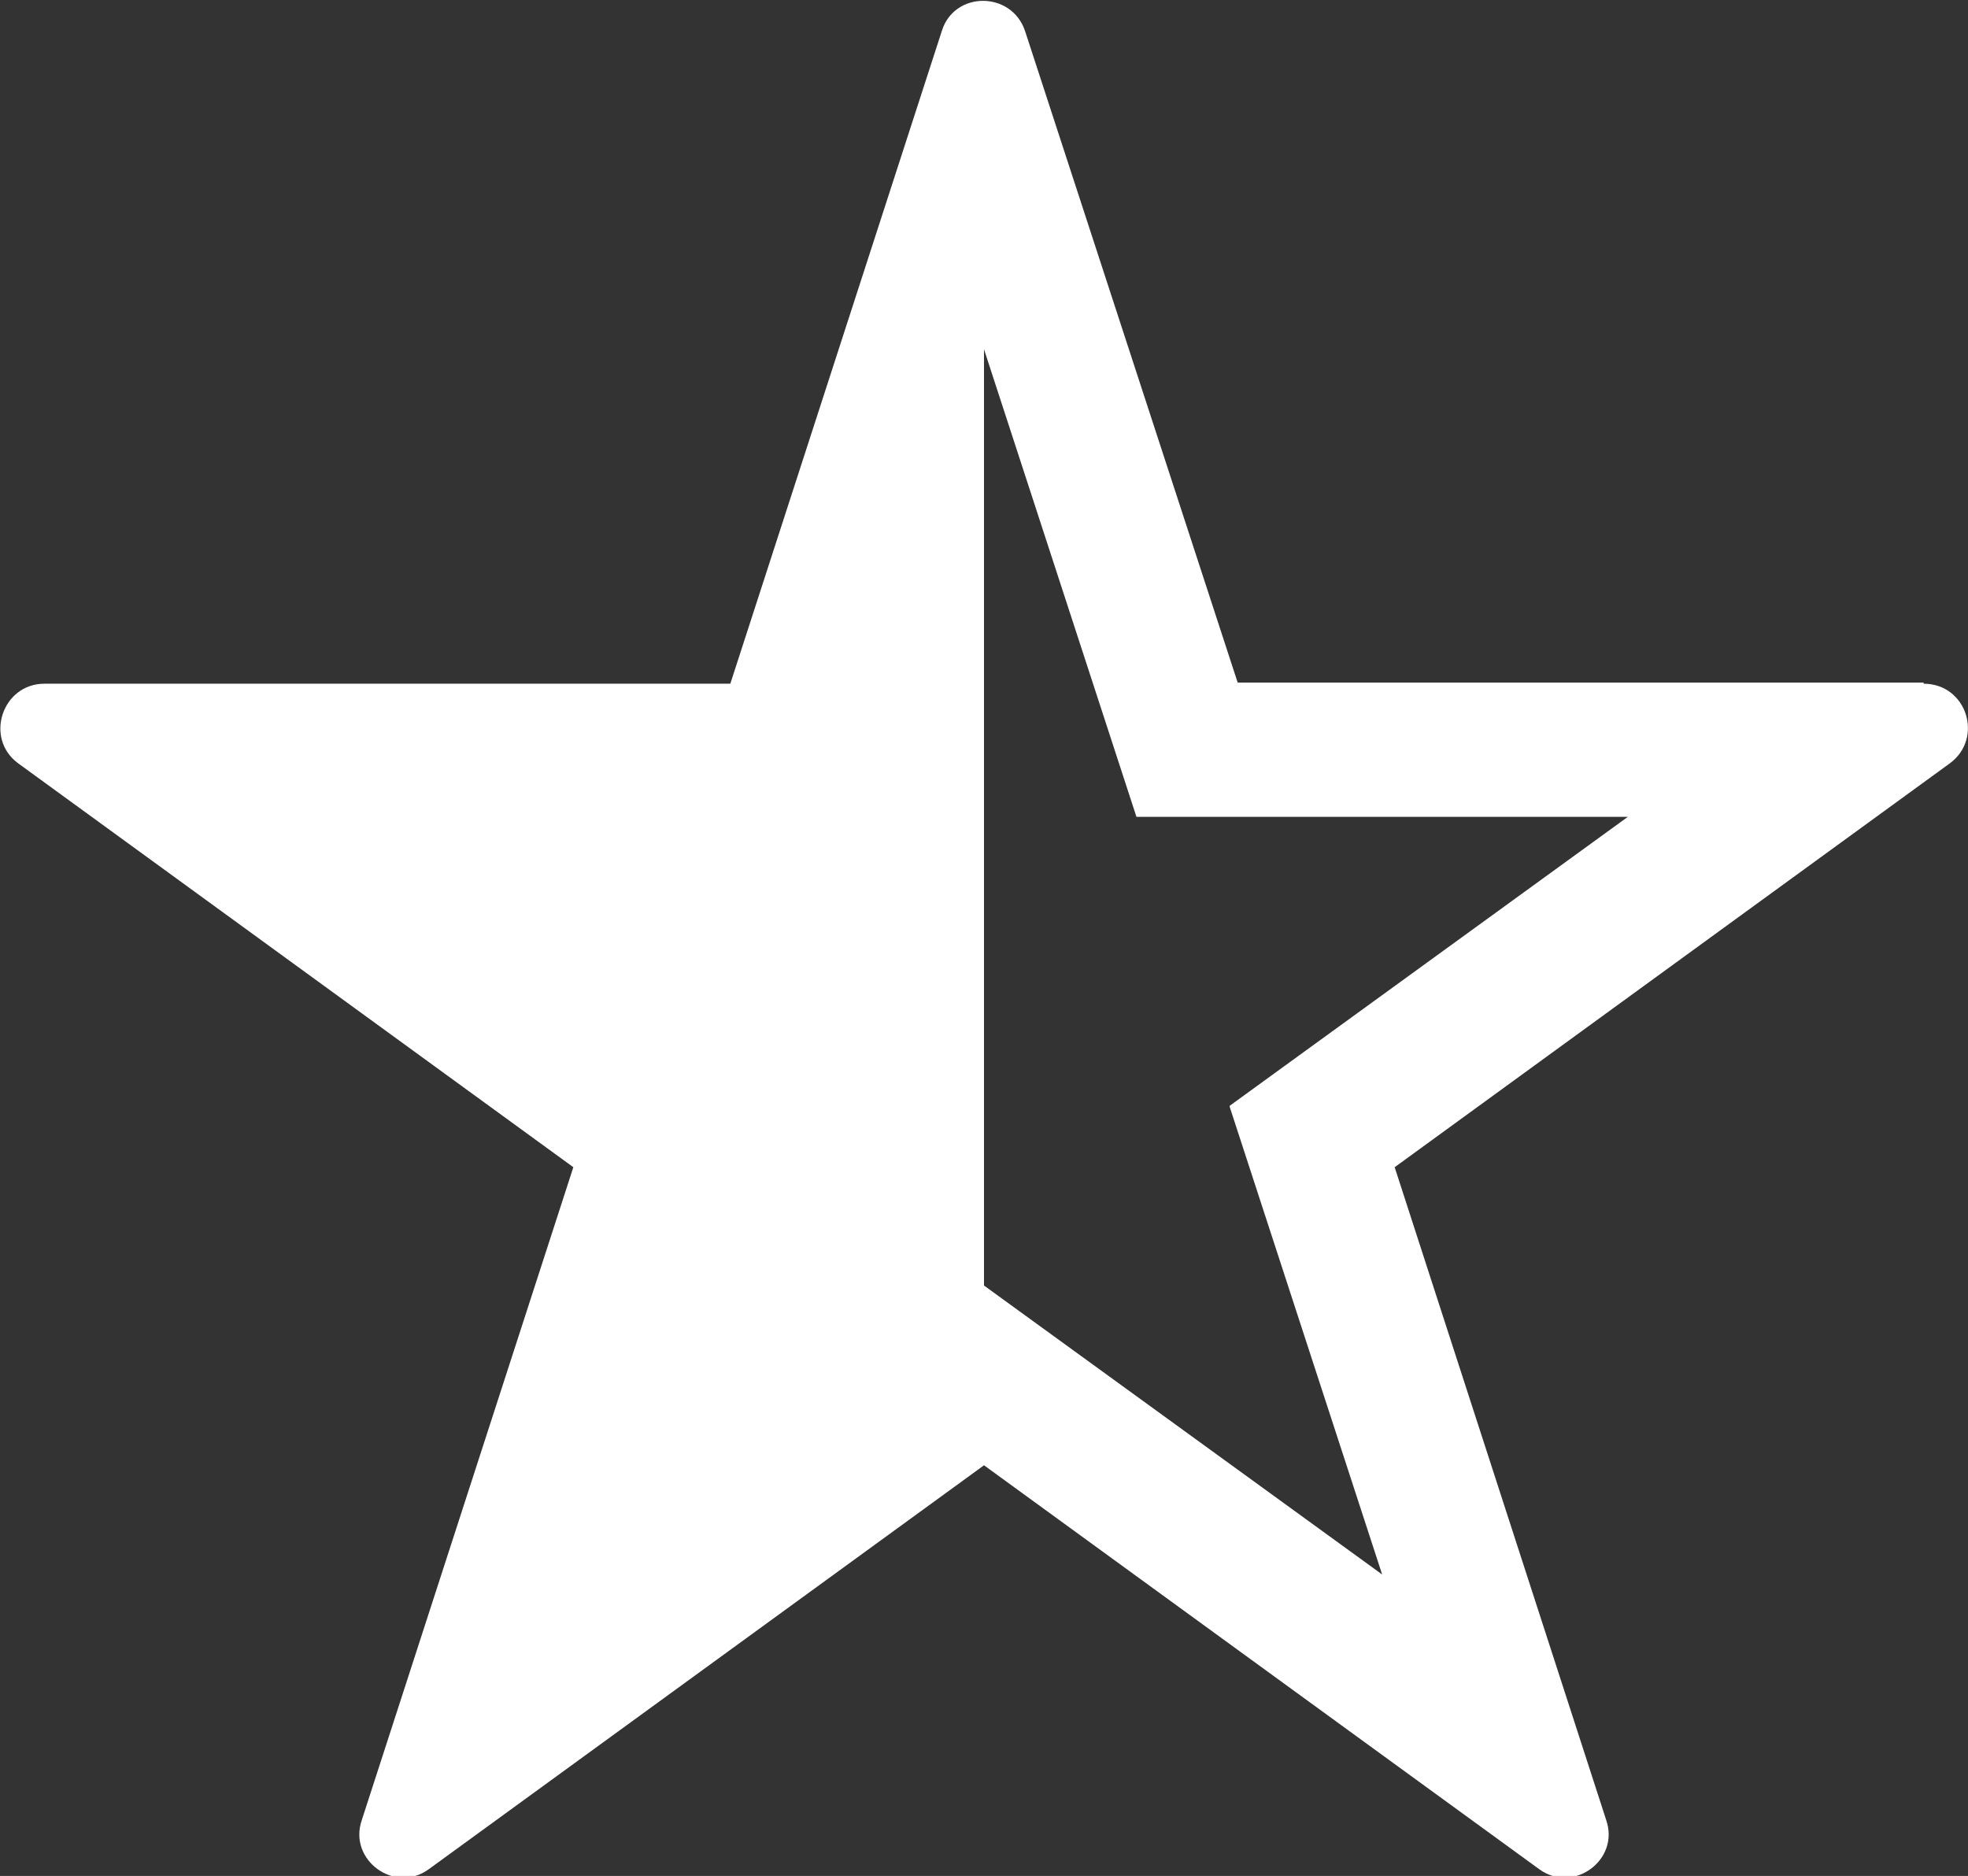
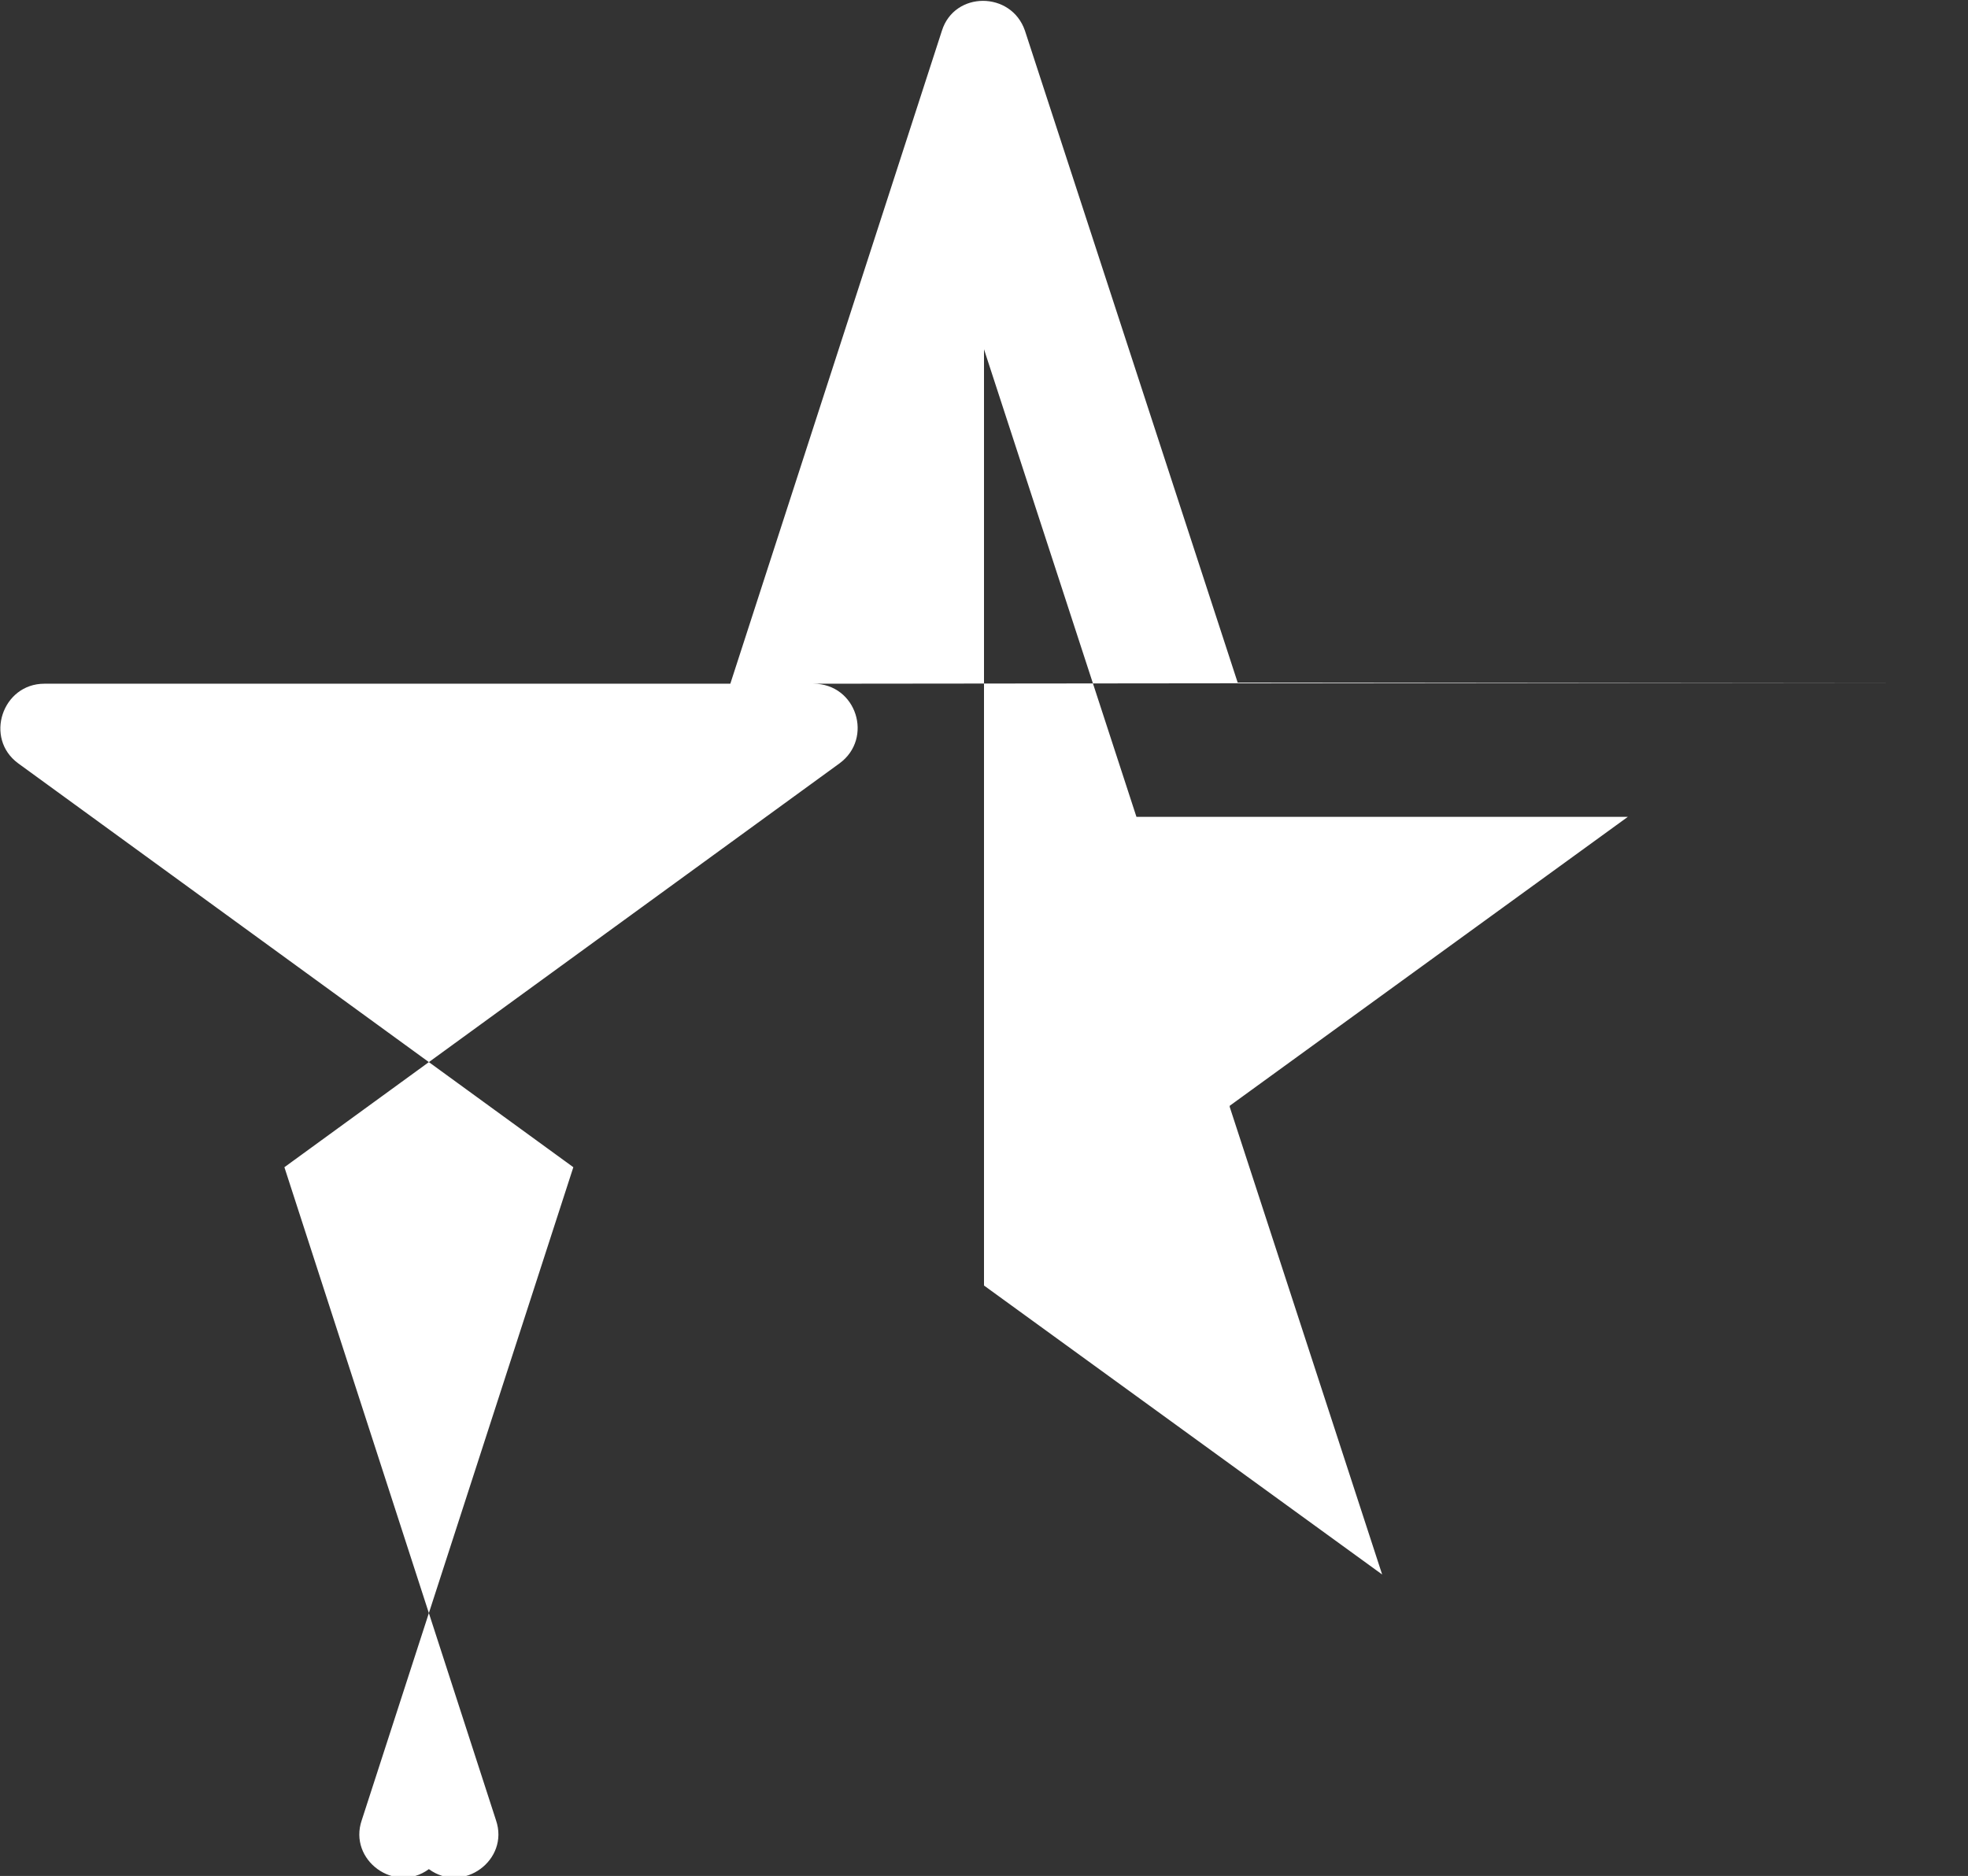
<svg xmlns="http://www.w3.org/2000/svg" id="Layer_2" viewBox="0 0 17.3 16.49">
  <rect x="0" y="0" width="17.3" height="16.49" fill="#333333" stroke="none" />
  <defs>
    <style>
      .cls-1 {
        fill: #fff;
      }
    </style>
  </defs>
  <g id="Layer_2-2" data-name="Layer_2">
-     <path class="cls-1" d="M16.91,6h-6.03L9.01.27c-.12-.35-.62-.35-.73,0l-1.86,5.74H.39c-.37,0-.53.48-.23.7l4.88,3.55-1.86,5.74c-.12.35.29.65.59.43l4.88-3.55,4.88,3.55c.3.22.71-.08.59-.43l-1.86-5.74,4.88-3.55c.3-.22.15-.7-.23-.7ZM10.81,9.73l1.34,4.11-3.5-2.54V3.07l1.34,4.11h4.32l-3.5,2.54Z" />
+     <path class="cls-1" d="M16.91,6h-6.03L9.01.27c-.12-.35-.62-.35-.73,0l-1.86,5.74H.39c-.37,0-.53.48-.23.7l4.88,3.55-1.86,5.74c-.12.35.29.65.59.43c.3.22.71-.08.59-.43l-1.86-5.74,4.88-3.55c.3-.22.15-.7-.23-.7ZM10.81,9.73l1.34,4.11-3.5-2.54V3.07l1.34,4.11h4.32l-3.5,2.54Z" />
  </g>
</svg>